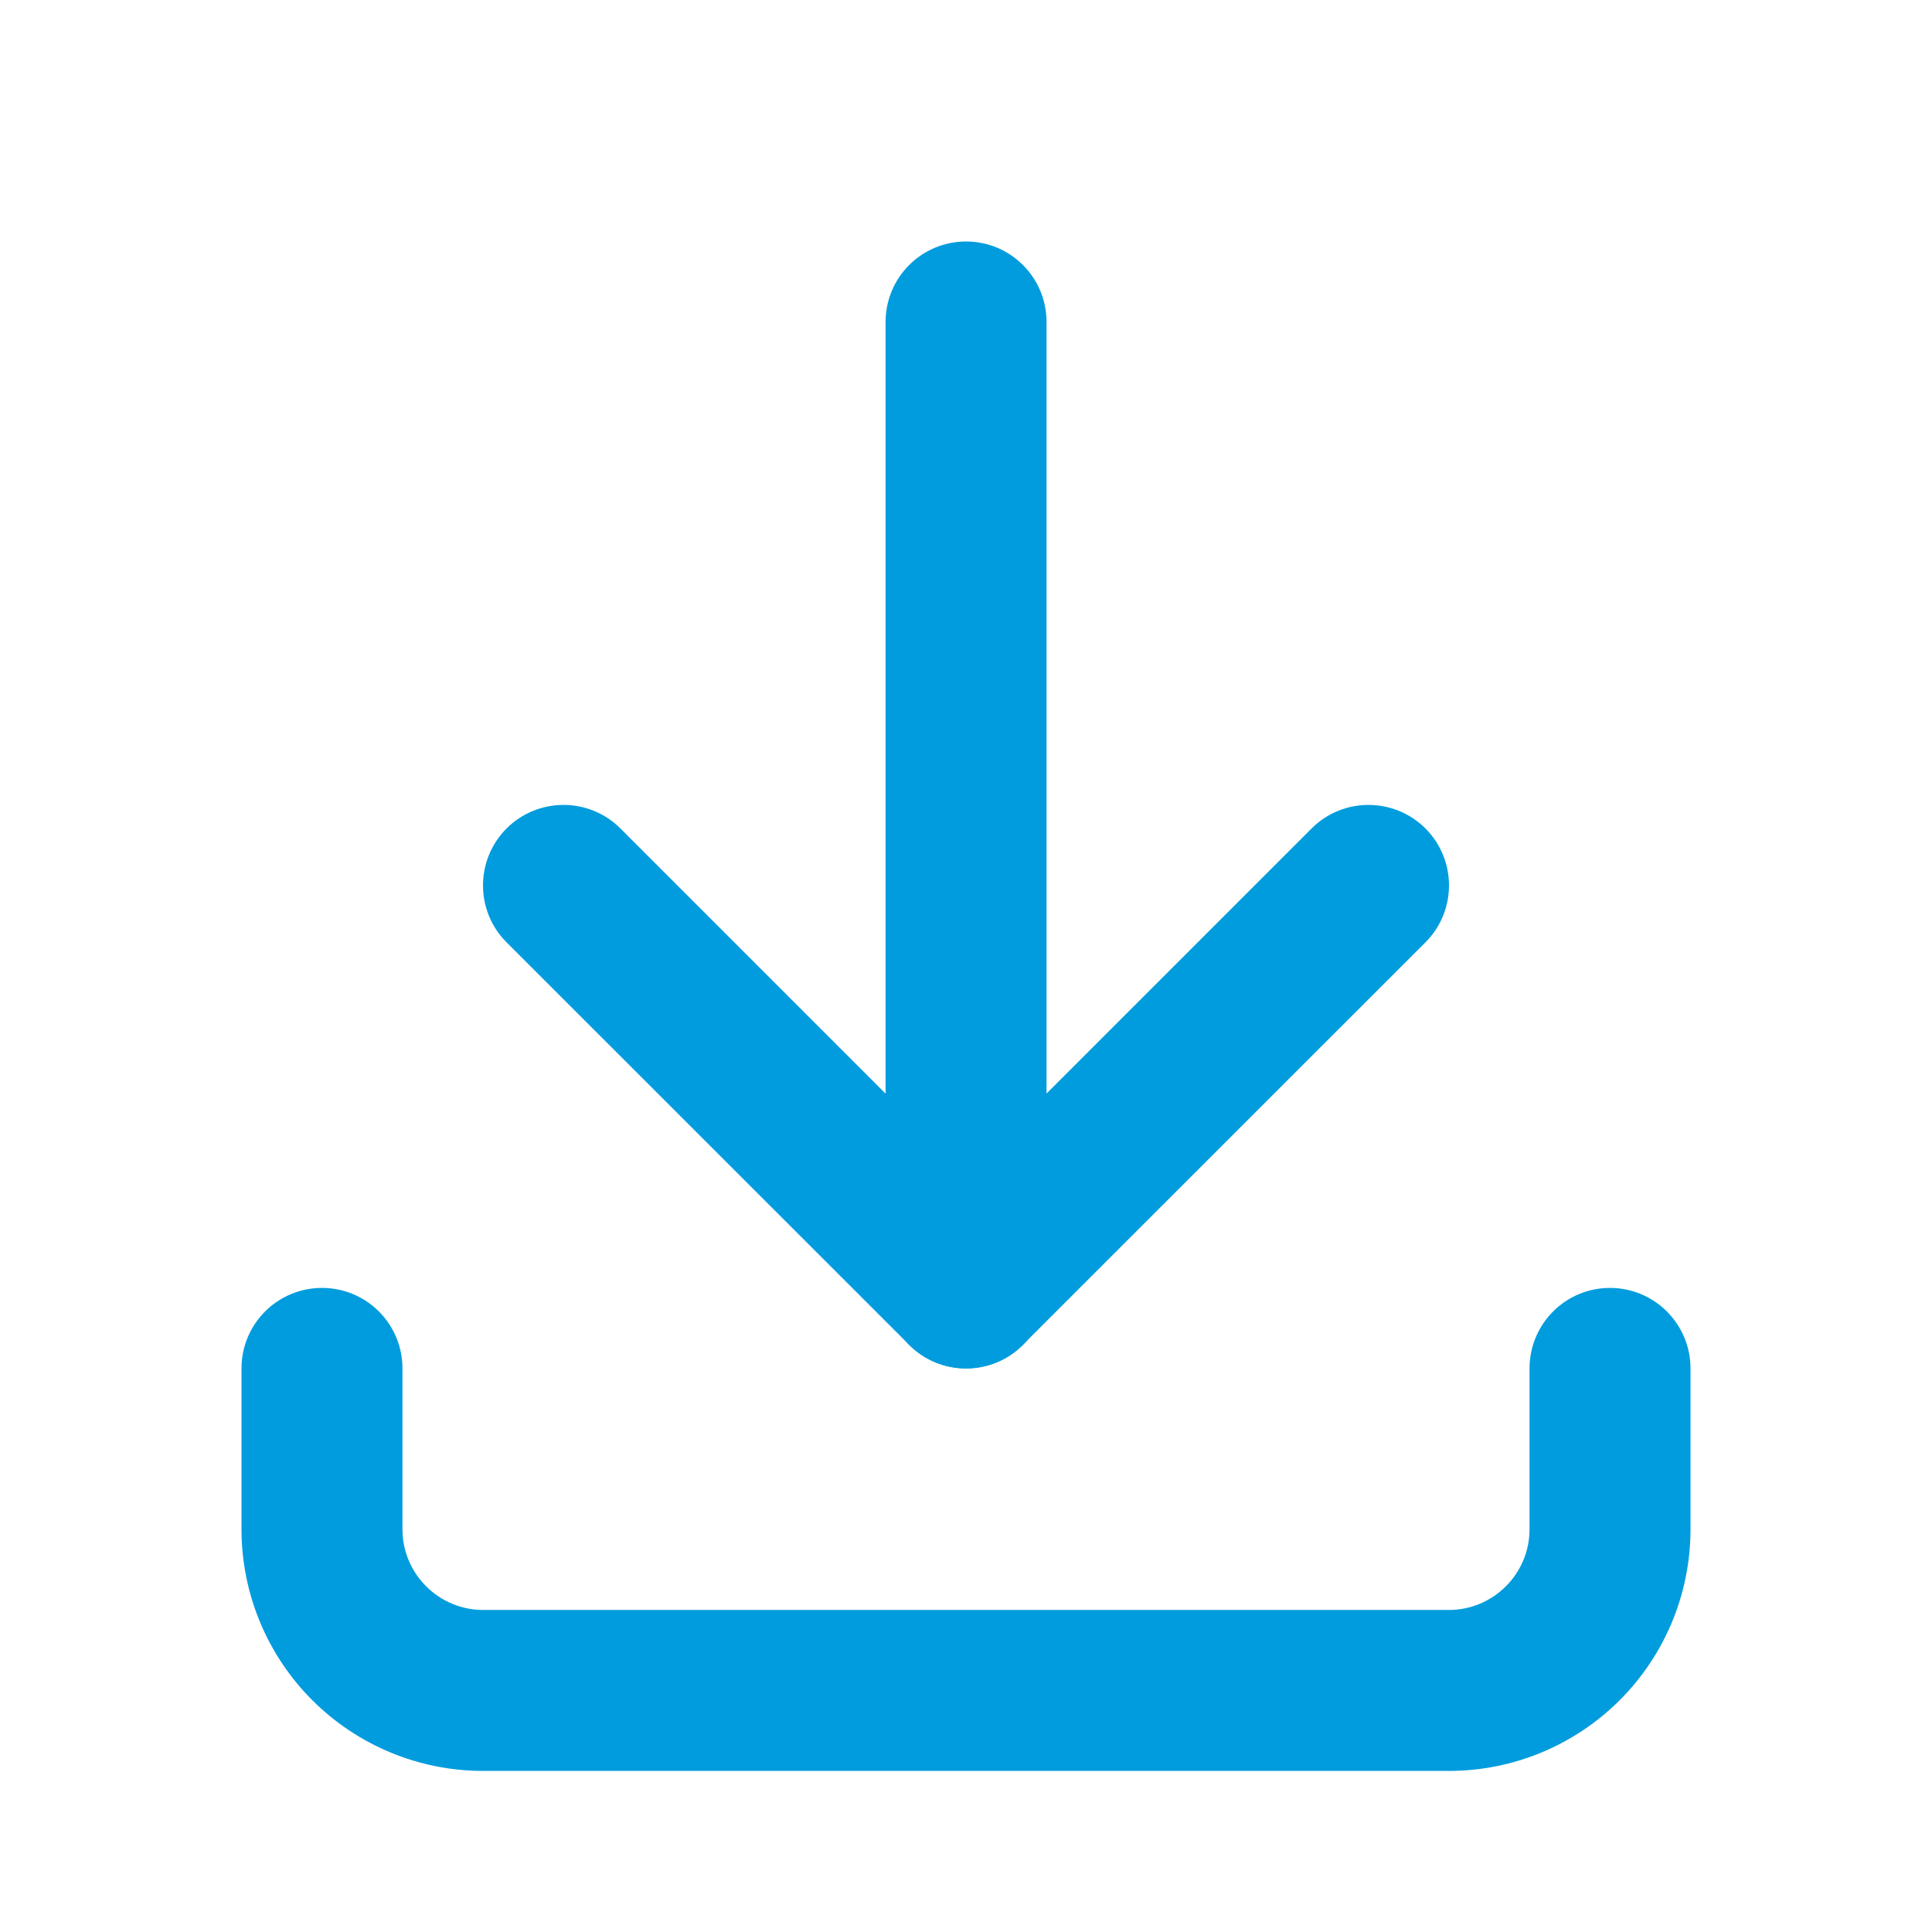
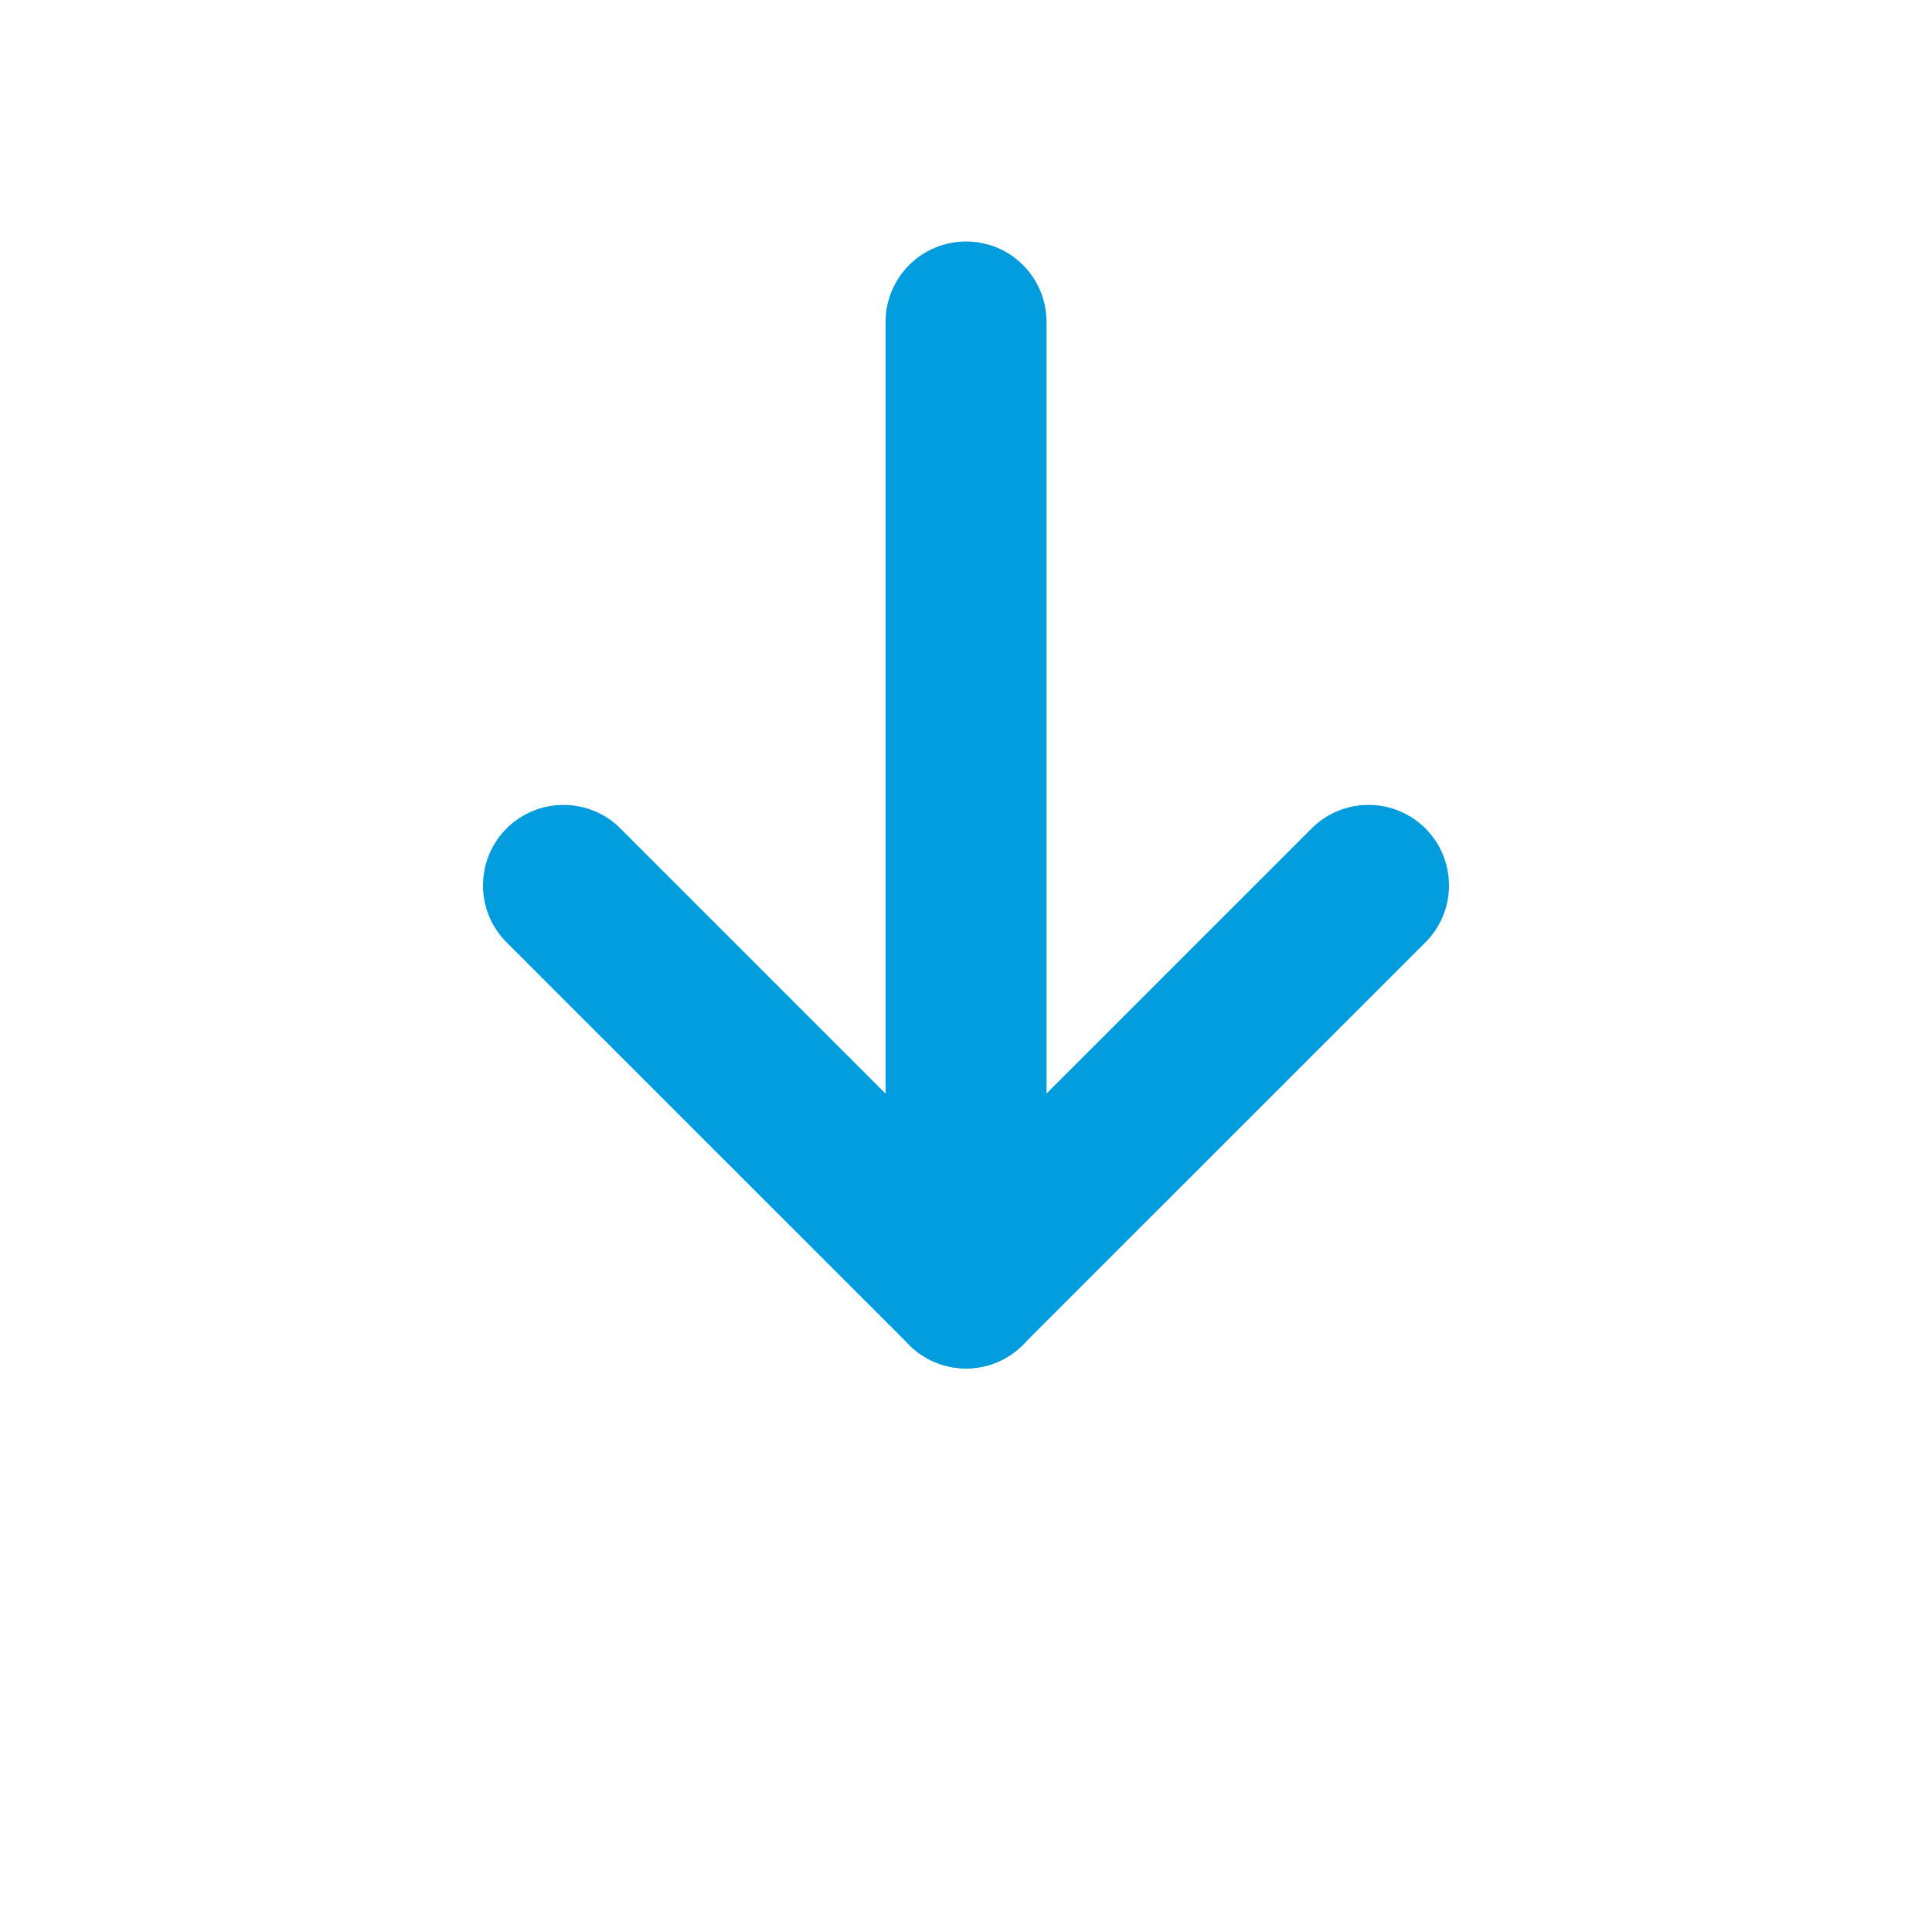
<svg xmlns="http://www.w3.org/2000/svg" width="16" height="16" viewBox="0 0 16 16" fill="none">
-   <path fill-rule="evenodd" clip-rule="evenodd" d="M2.667 10.666C3.035 10.666 3.333 10.964 3.333 11.333V12.666C3.333 12.843 3.404 13.012 3.529 13.137C3.654 13.262 3.823 13.333 4 13.333H12C12.177 13.333 12.346 13.262 12.471 13.137C12.596 13.012 12.667 12.843 12.667 12.666V11.333C12.667 10.964 12.965 10.666 13.333 10.666C13.701 10.666 14 10.964 14 11.333V12.666C14 13.196 13.789 13.705 13.414 14.08C13.039 14.455 12.53 14.666 12 14.666H4C3.47 14.666 2.961 14.455 2.586 14.08C2.211 13.705 2 13.196 2 12.666V11.333C2 10.964 2.298 10.666 2.667 10.666Z" fill="#009CDE" />
  <path fill-rule="evenodd" clip-rule="evenodd" d="M4.195 6.861C4.456 6.601 4.878 6.601 5.138 6.861L8 9.723L10.862 6.861C11.122 6.601 11.544 6.601 11.805 6.861C12.065 7.122 12.065 7.544 11.805 7.804L8.471 11.137C8.211 11.398 7.789 11.398 7.529 11.137L4.195 7.804C3.935 7.544 3.935 7.122 4.195 6.861Z" fill="#009CDE" />
  <path fill-rule="evenodd" clip-rule="evenodd" d="M8.001 2C8.369 2 8.667 2.298 8.667 2.667V10.667C8.667 11.035 8.369 11.333 8.001 11.333C7.632 11.333 7.334 11.035 7.334 10.667V2.667C7.334 2.298 7.632 2 8.001 2Z" fill="#009CDE" />
</svg>